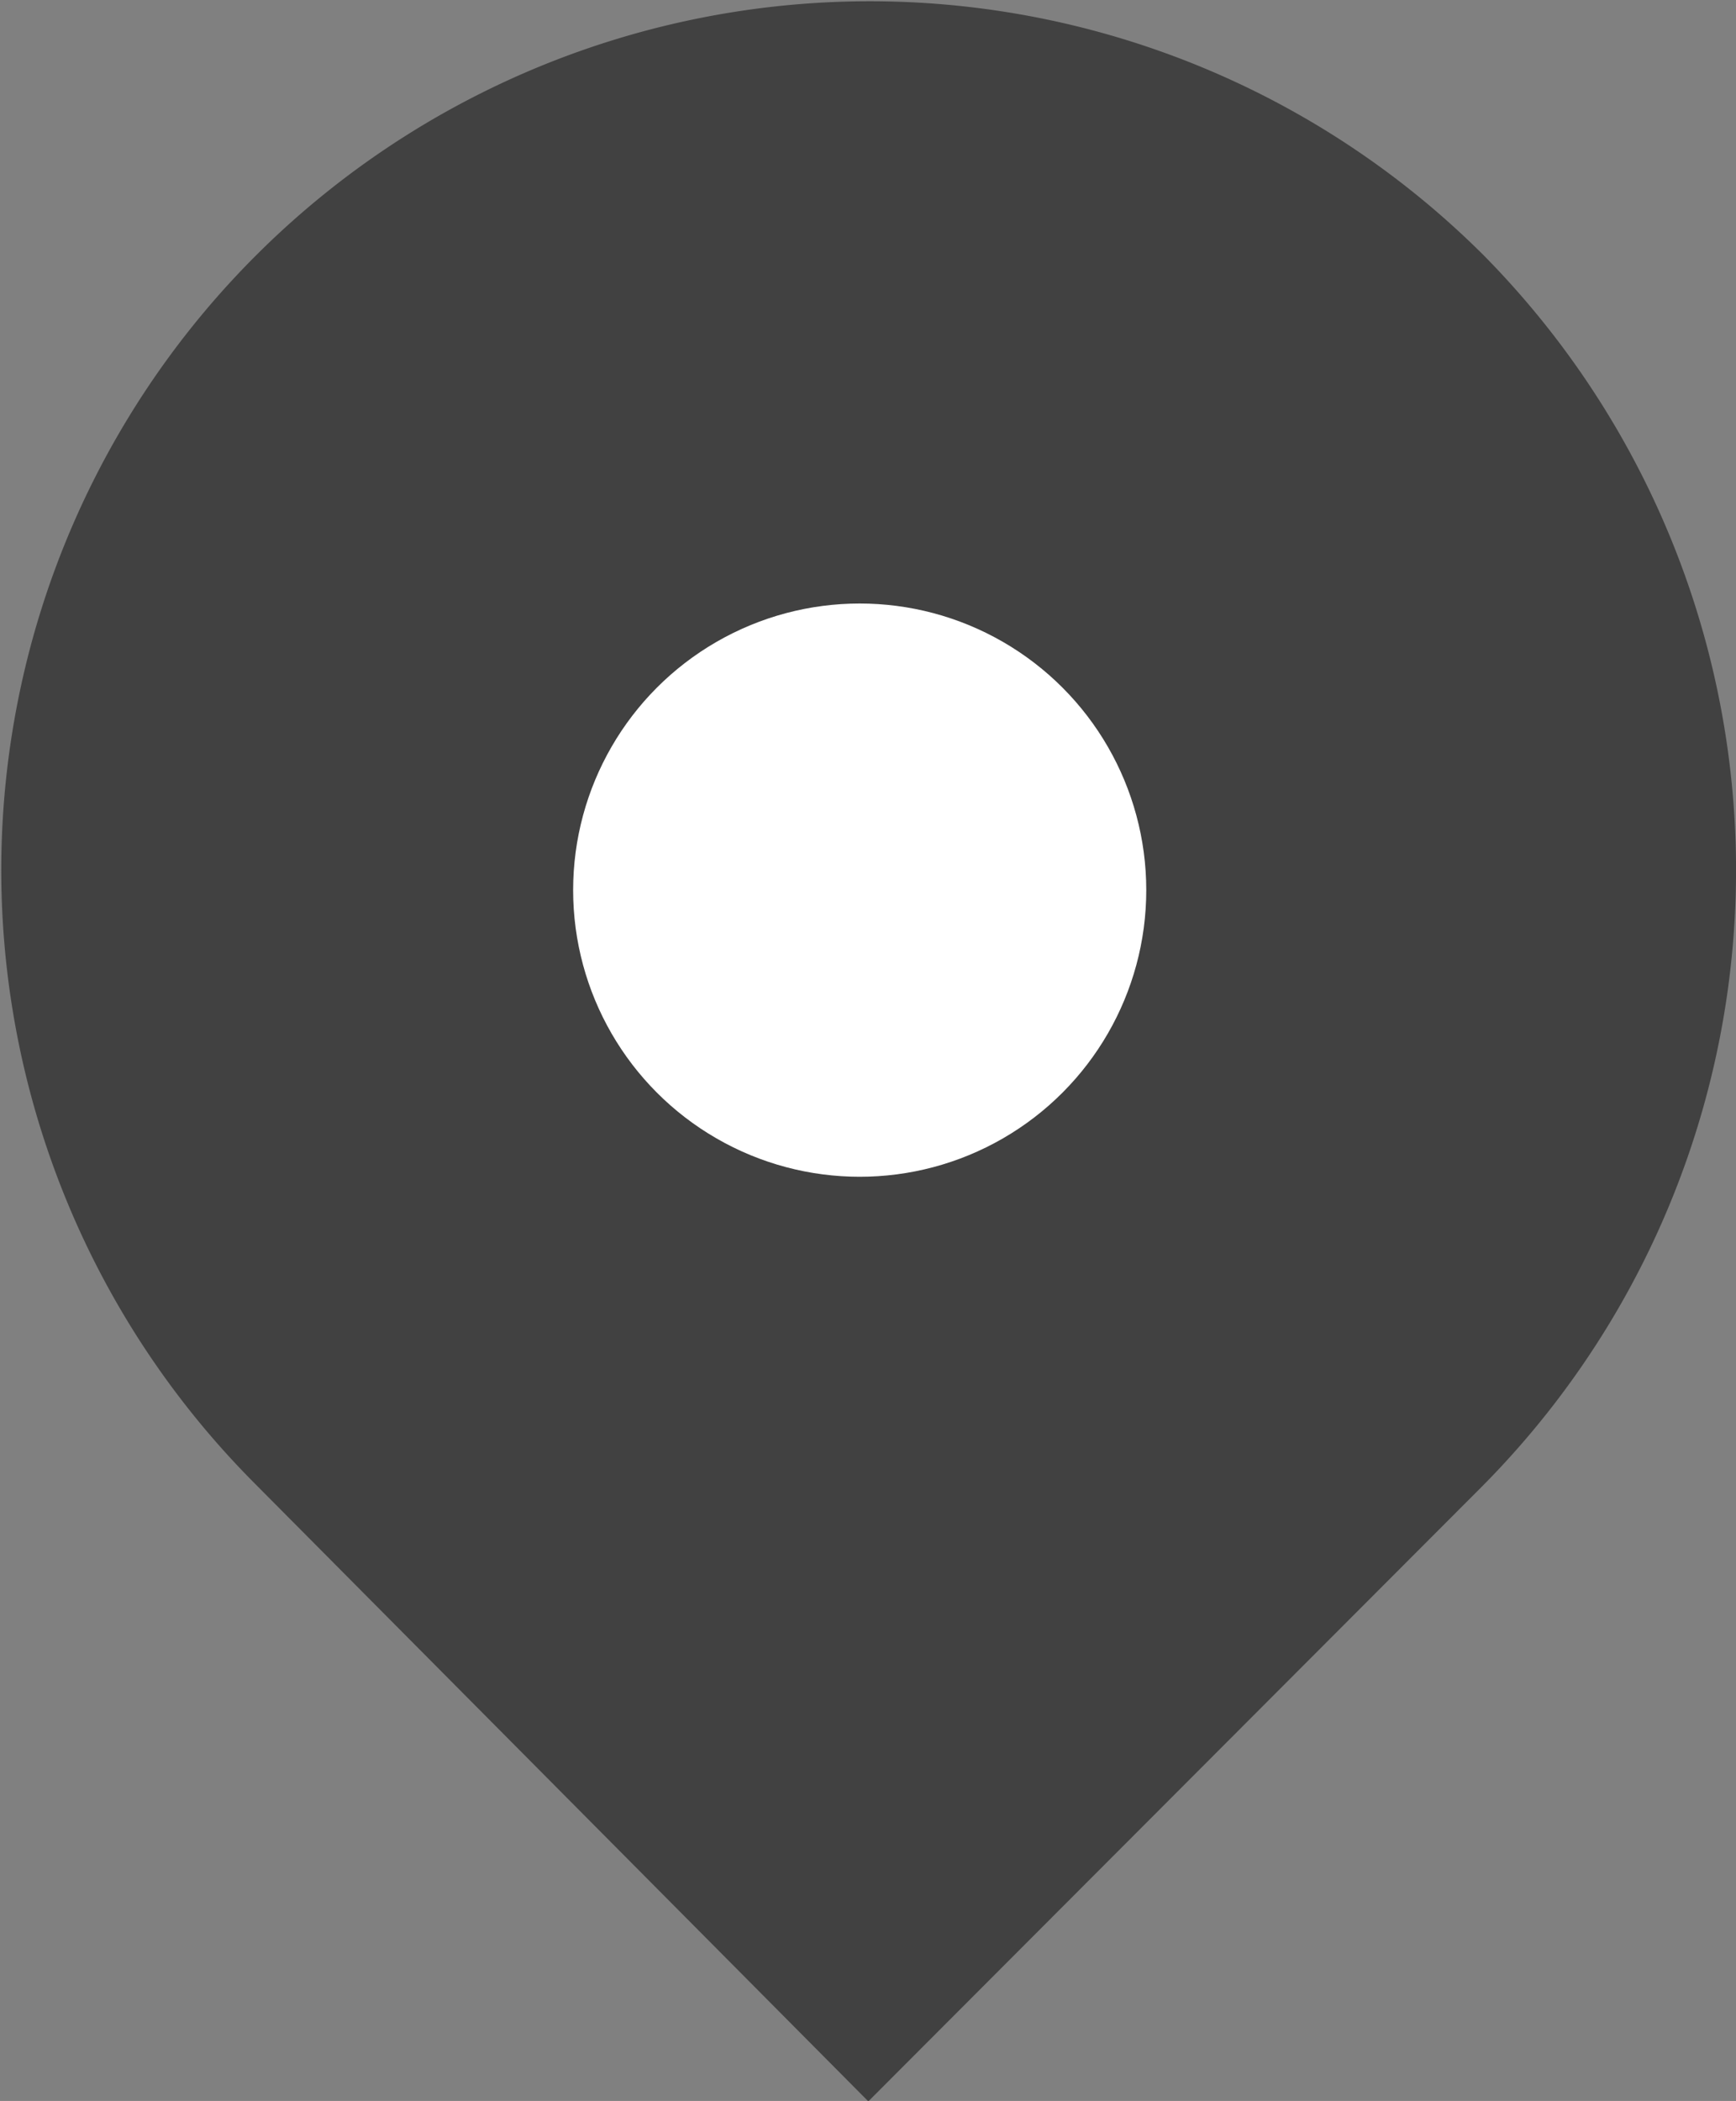
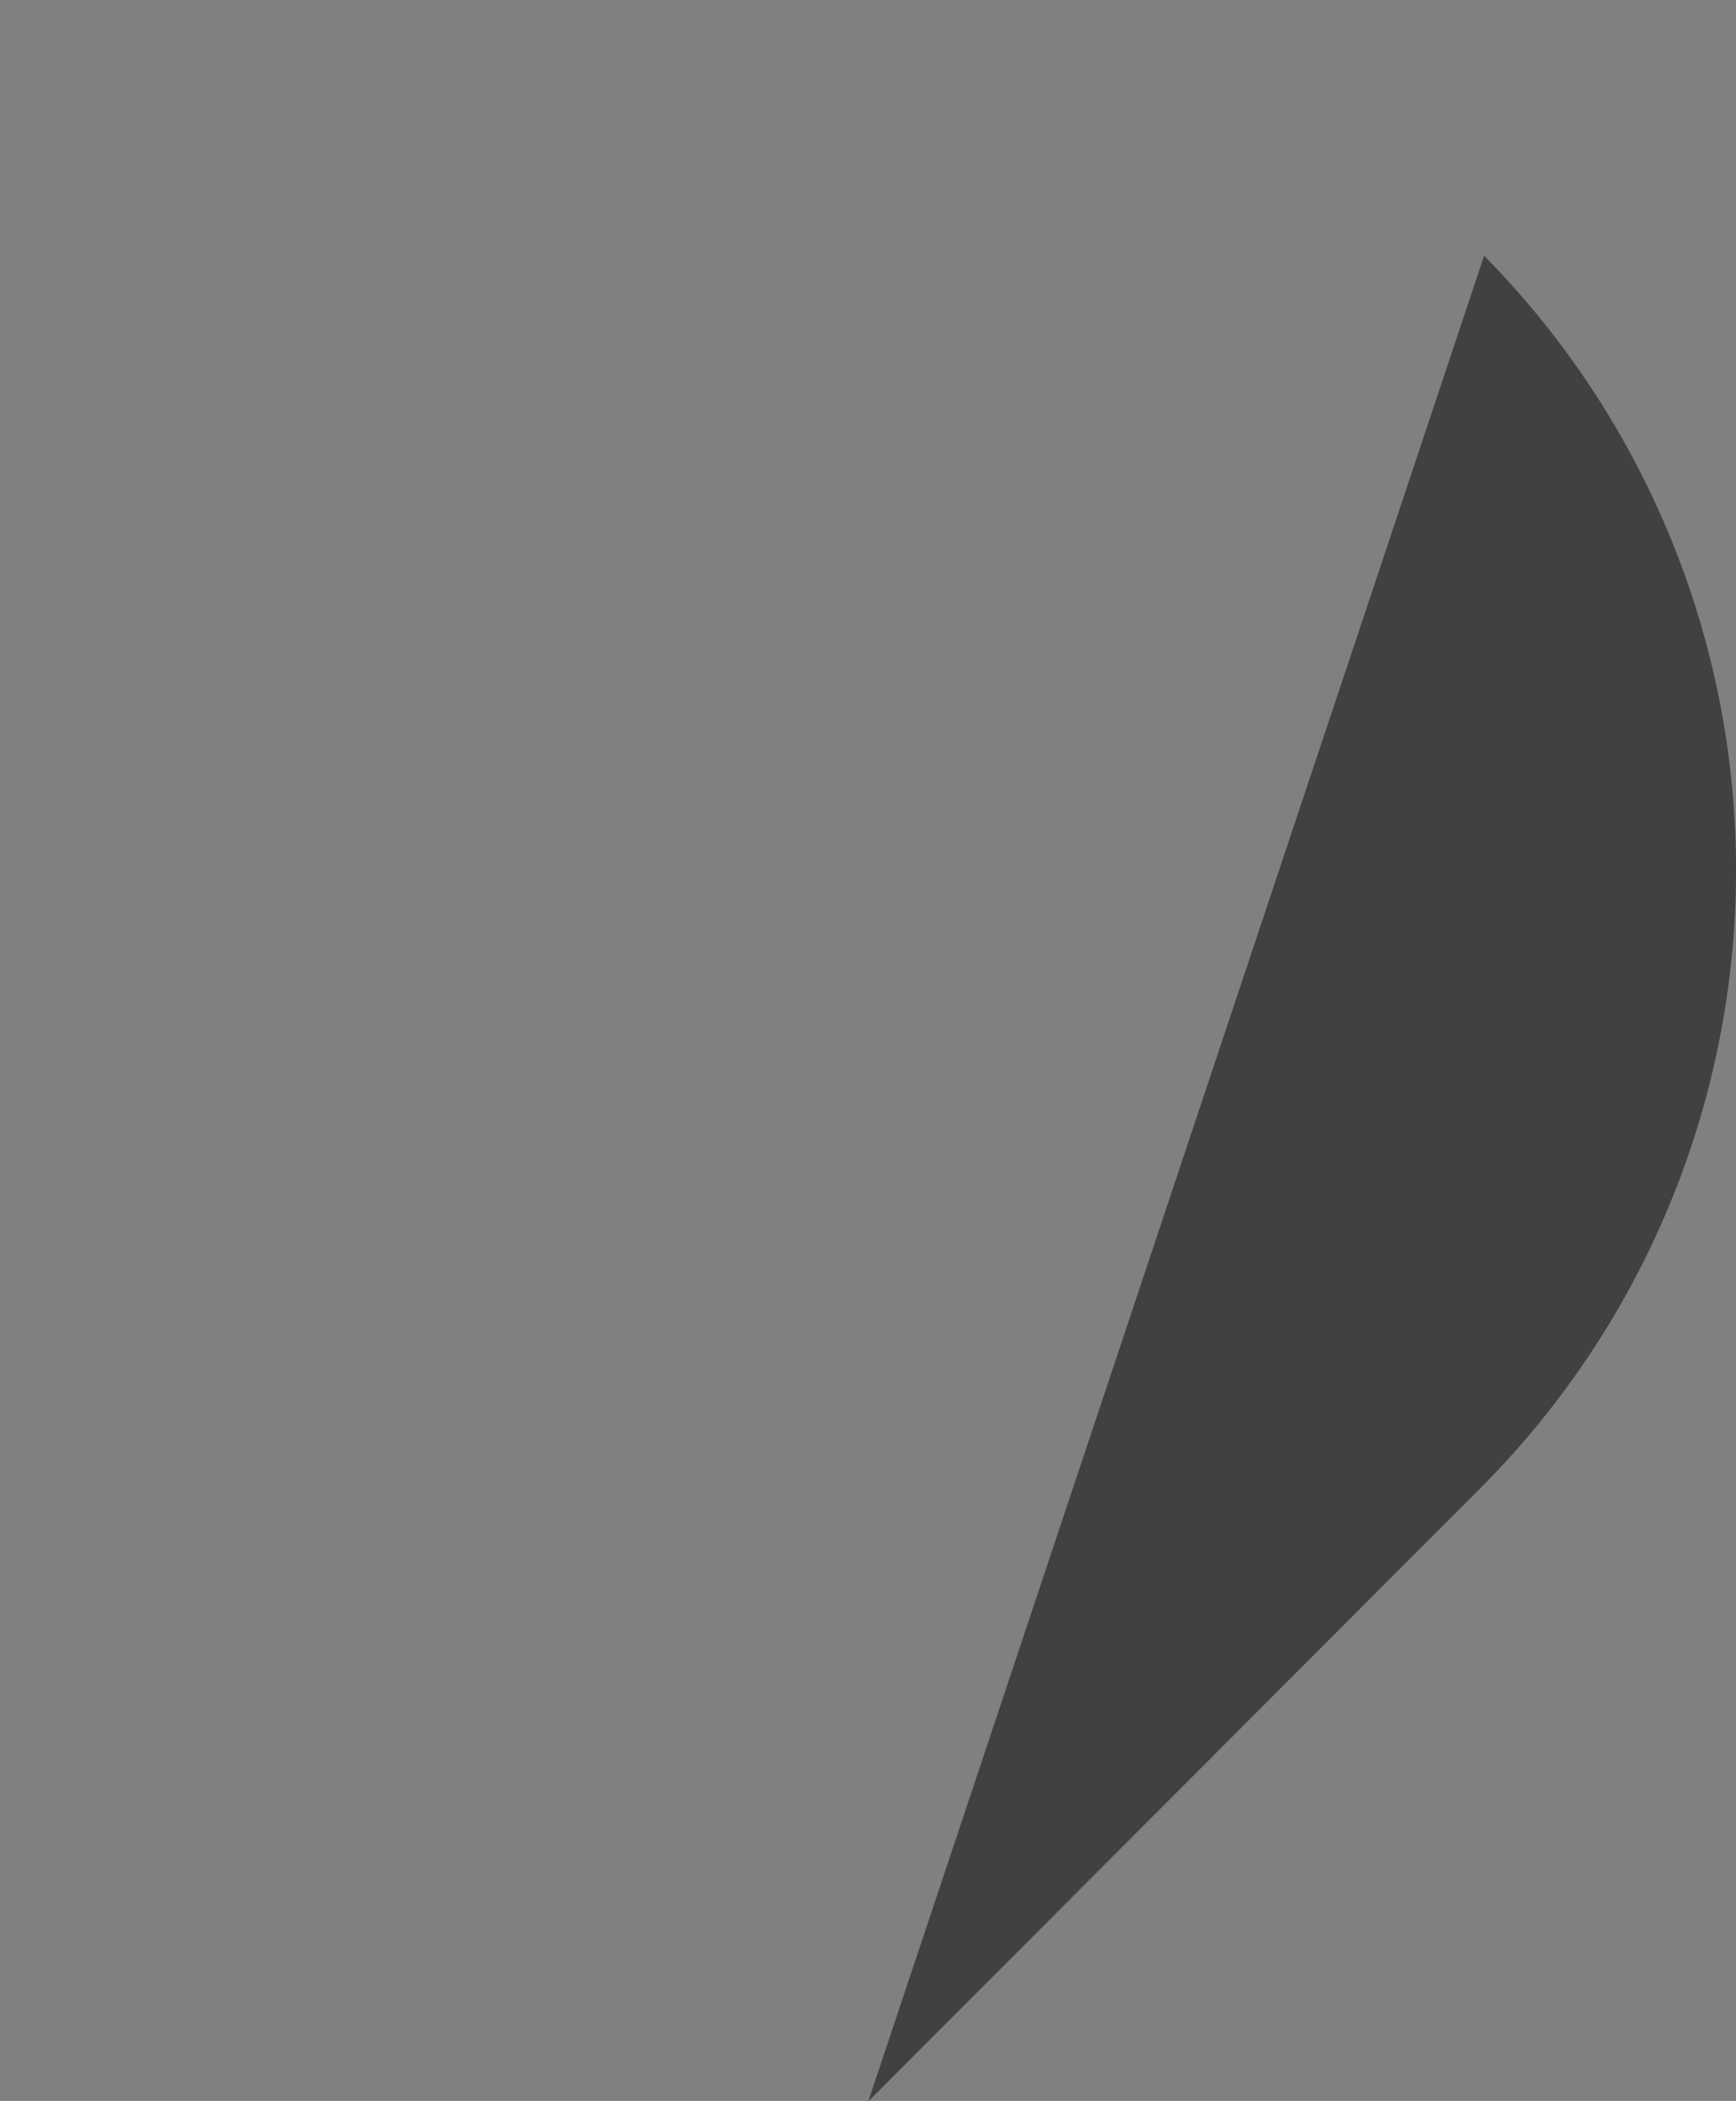
<svg xmlns="http://www.w3.org/2000/svg" id="Group_11507" data-name="Group 11507" width="8.263" height="9.998" viewBox="0 0 8.263 9.998">
  <rect x="0" y="0" width="8.263" height="9.998" fill="#808080" stroke="none" />
-   <path id="Path_6975" data-name="Path 6975" d="M51.531,1.217a4.134,4.134,0,1,0-5.847,5.847L48.6,10,51.51,7.085A4.163,4.163,0,0,0,51.531,1.217Z" transform="translate(-44.467 0)" fill="#414141" />
-   <circle id="Ellipse_1744" data-name="Ellipse 1744" cx="1.364" cy="1.364" r="1.364" transform="translate(2.728 2.872)" fill="#fff" />
+   <path id="Path_6975" data-name="Path 6975" d="M51.531,1.217L48.6,10,51.51,7.085A4.163,4.163,0,0,0,51.531,1.217Z" transform="translate(-44.467 0)" fill="#414141" />
</svg>